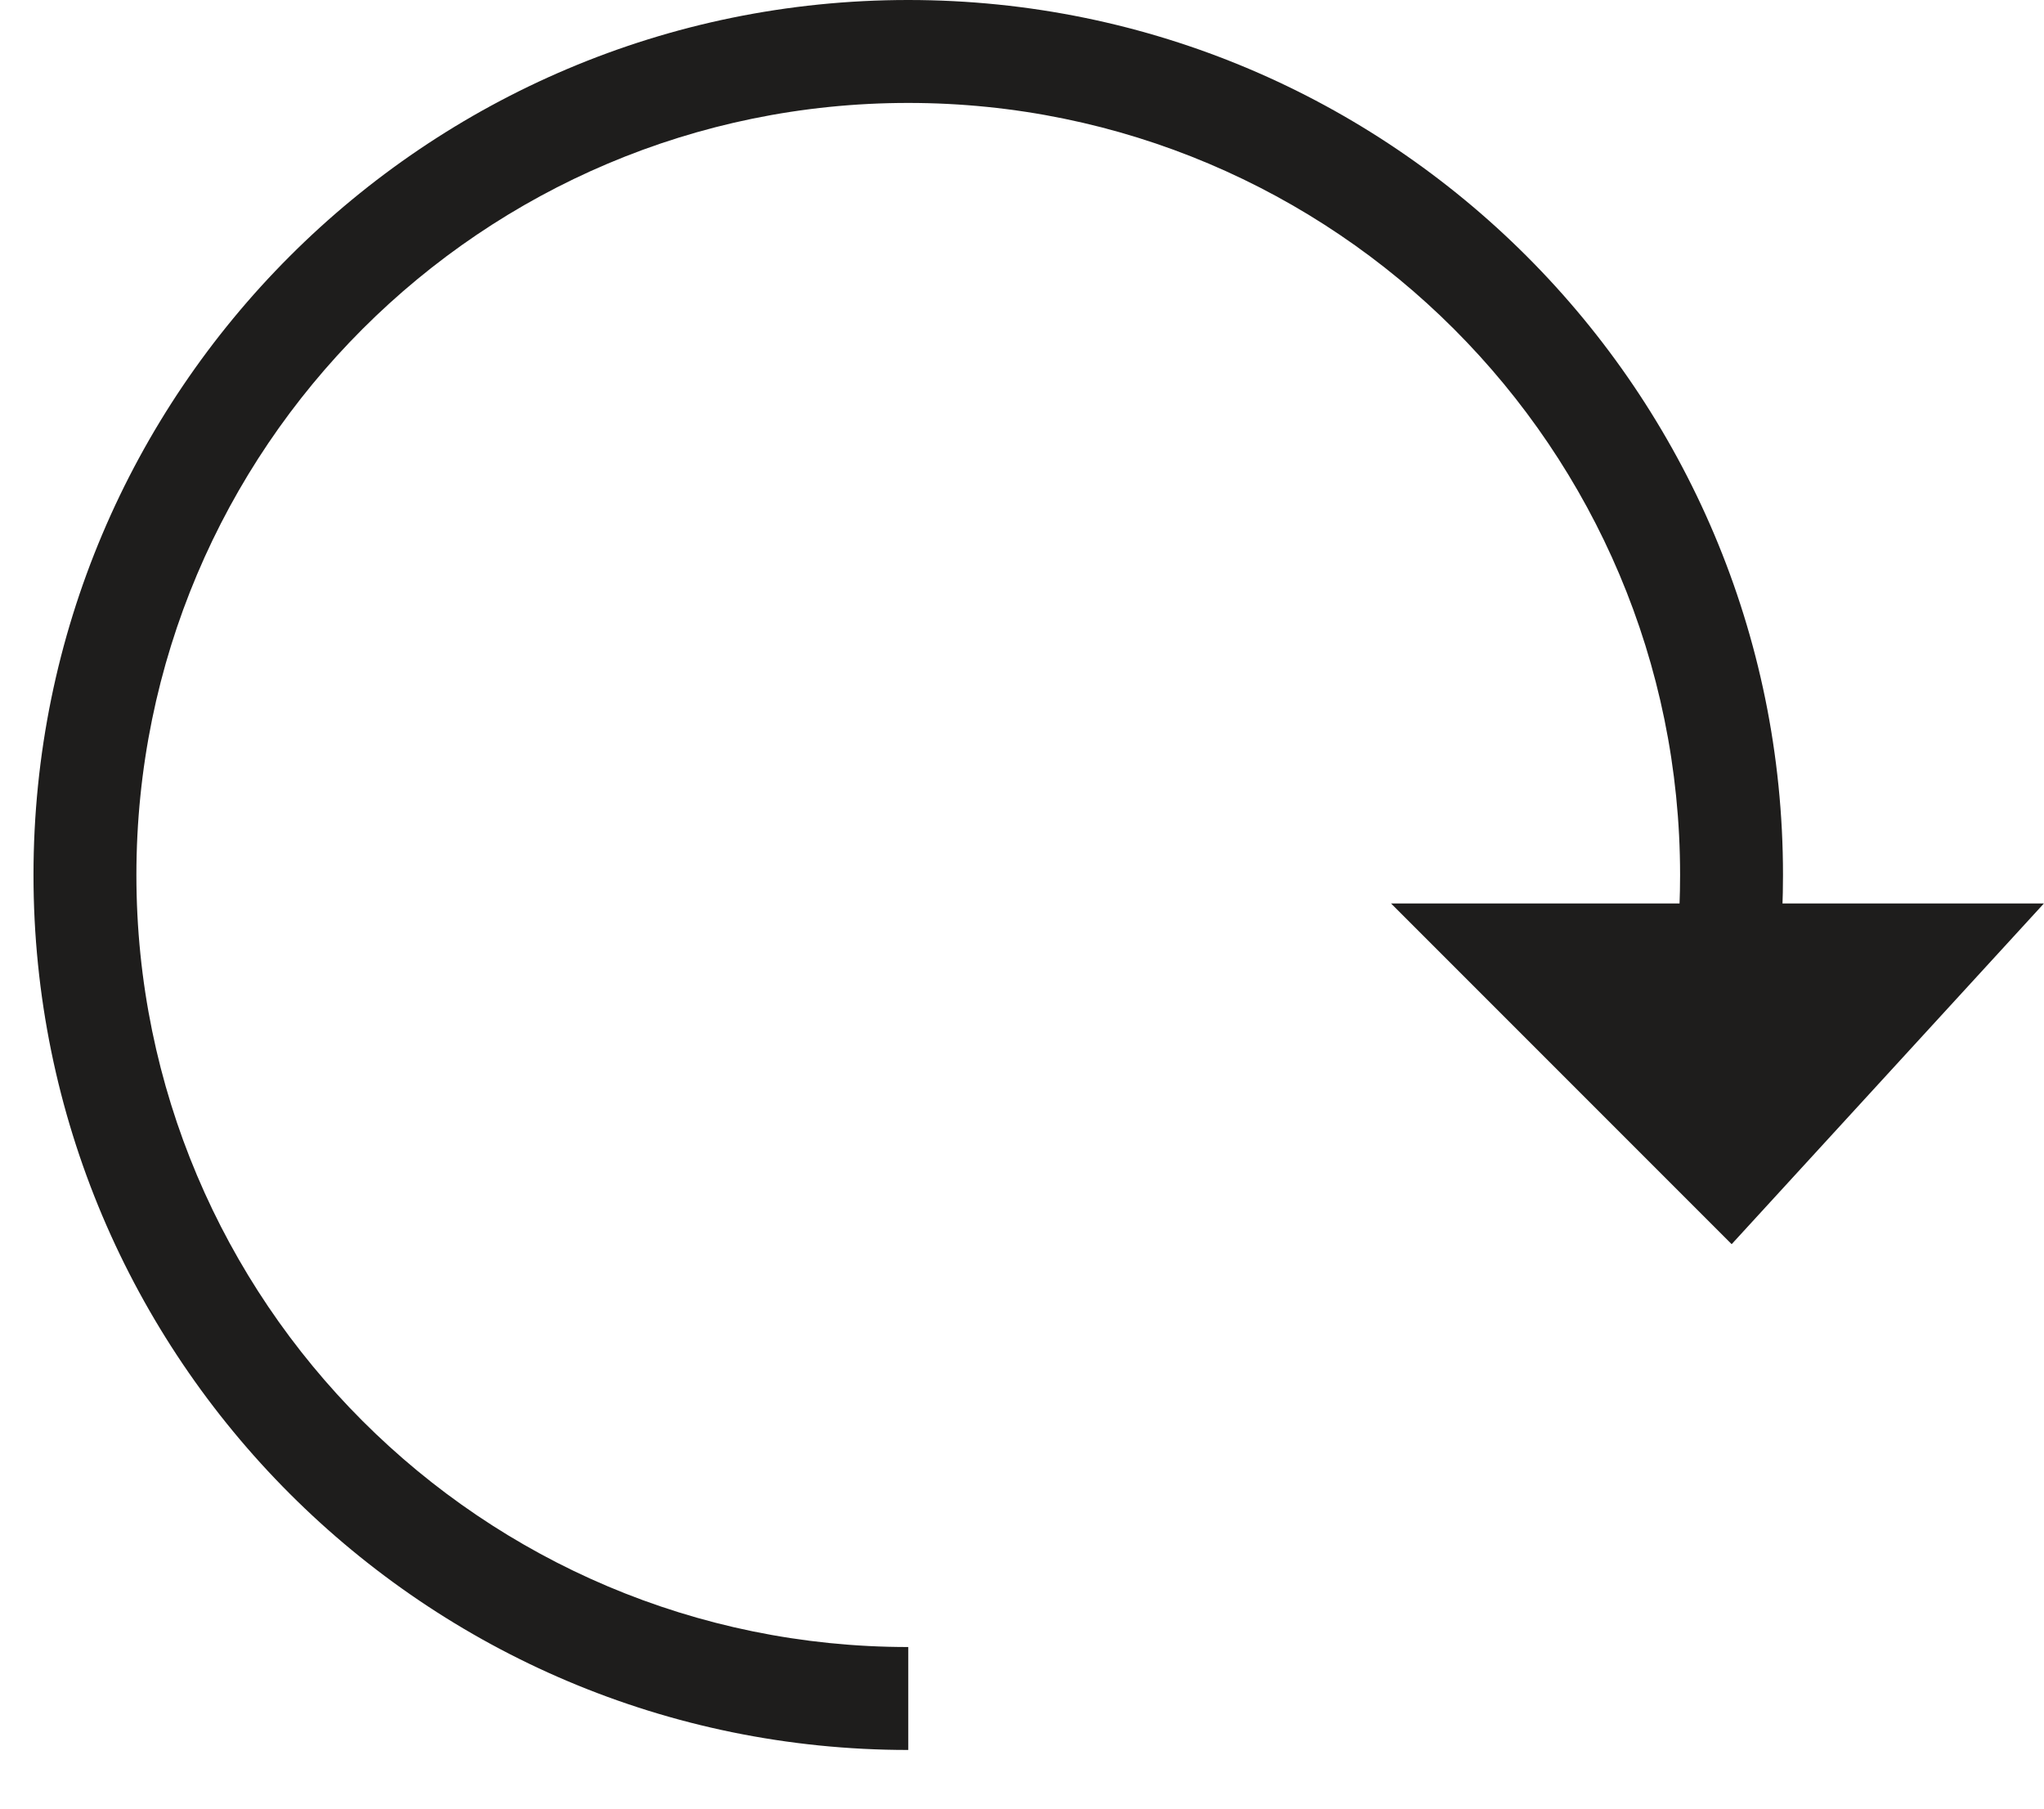
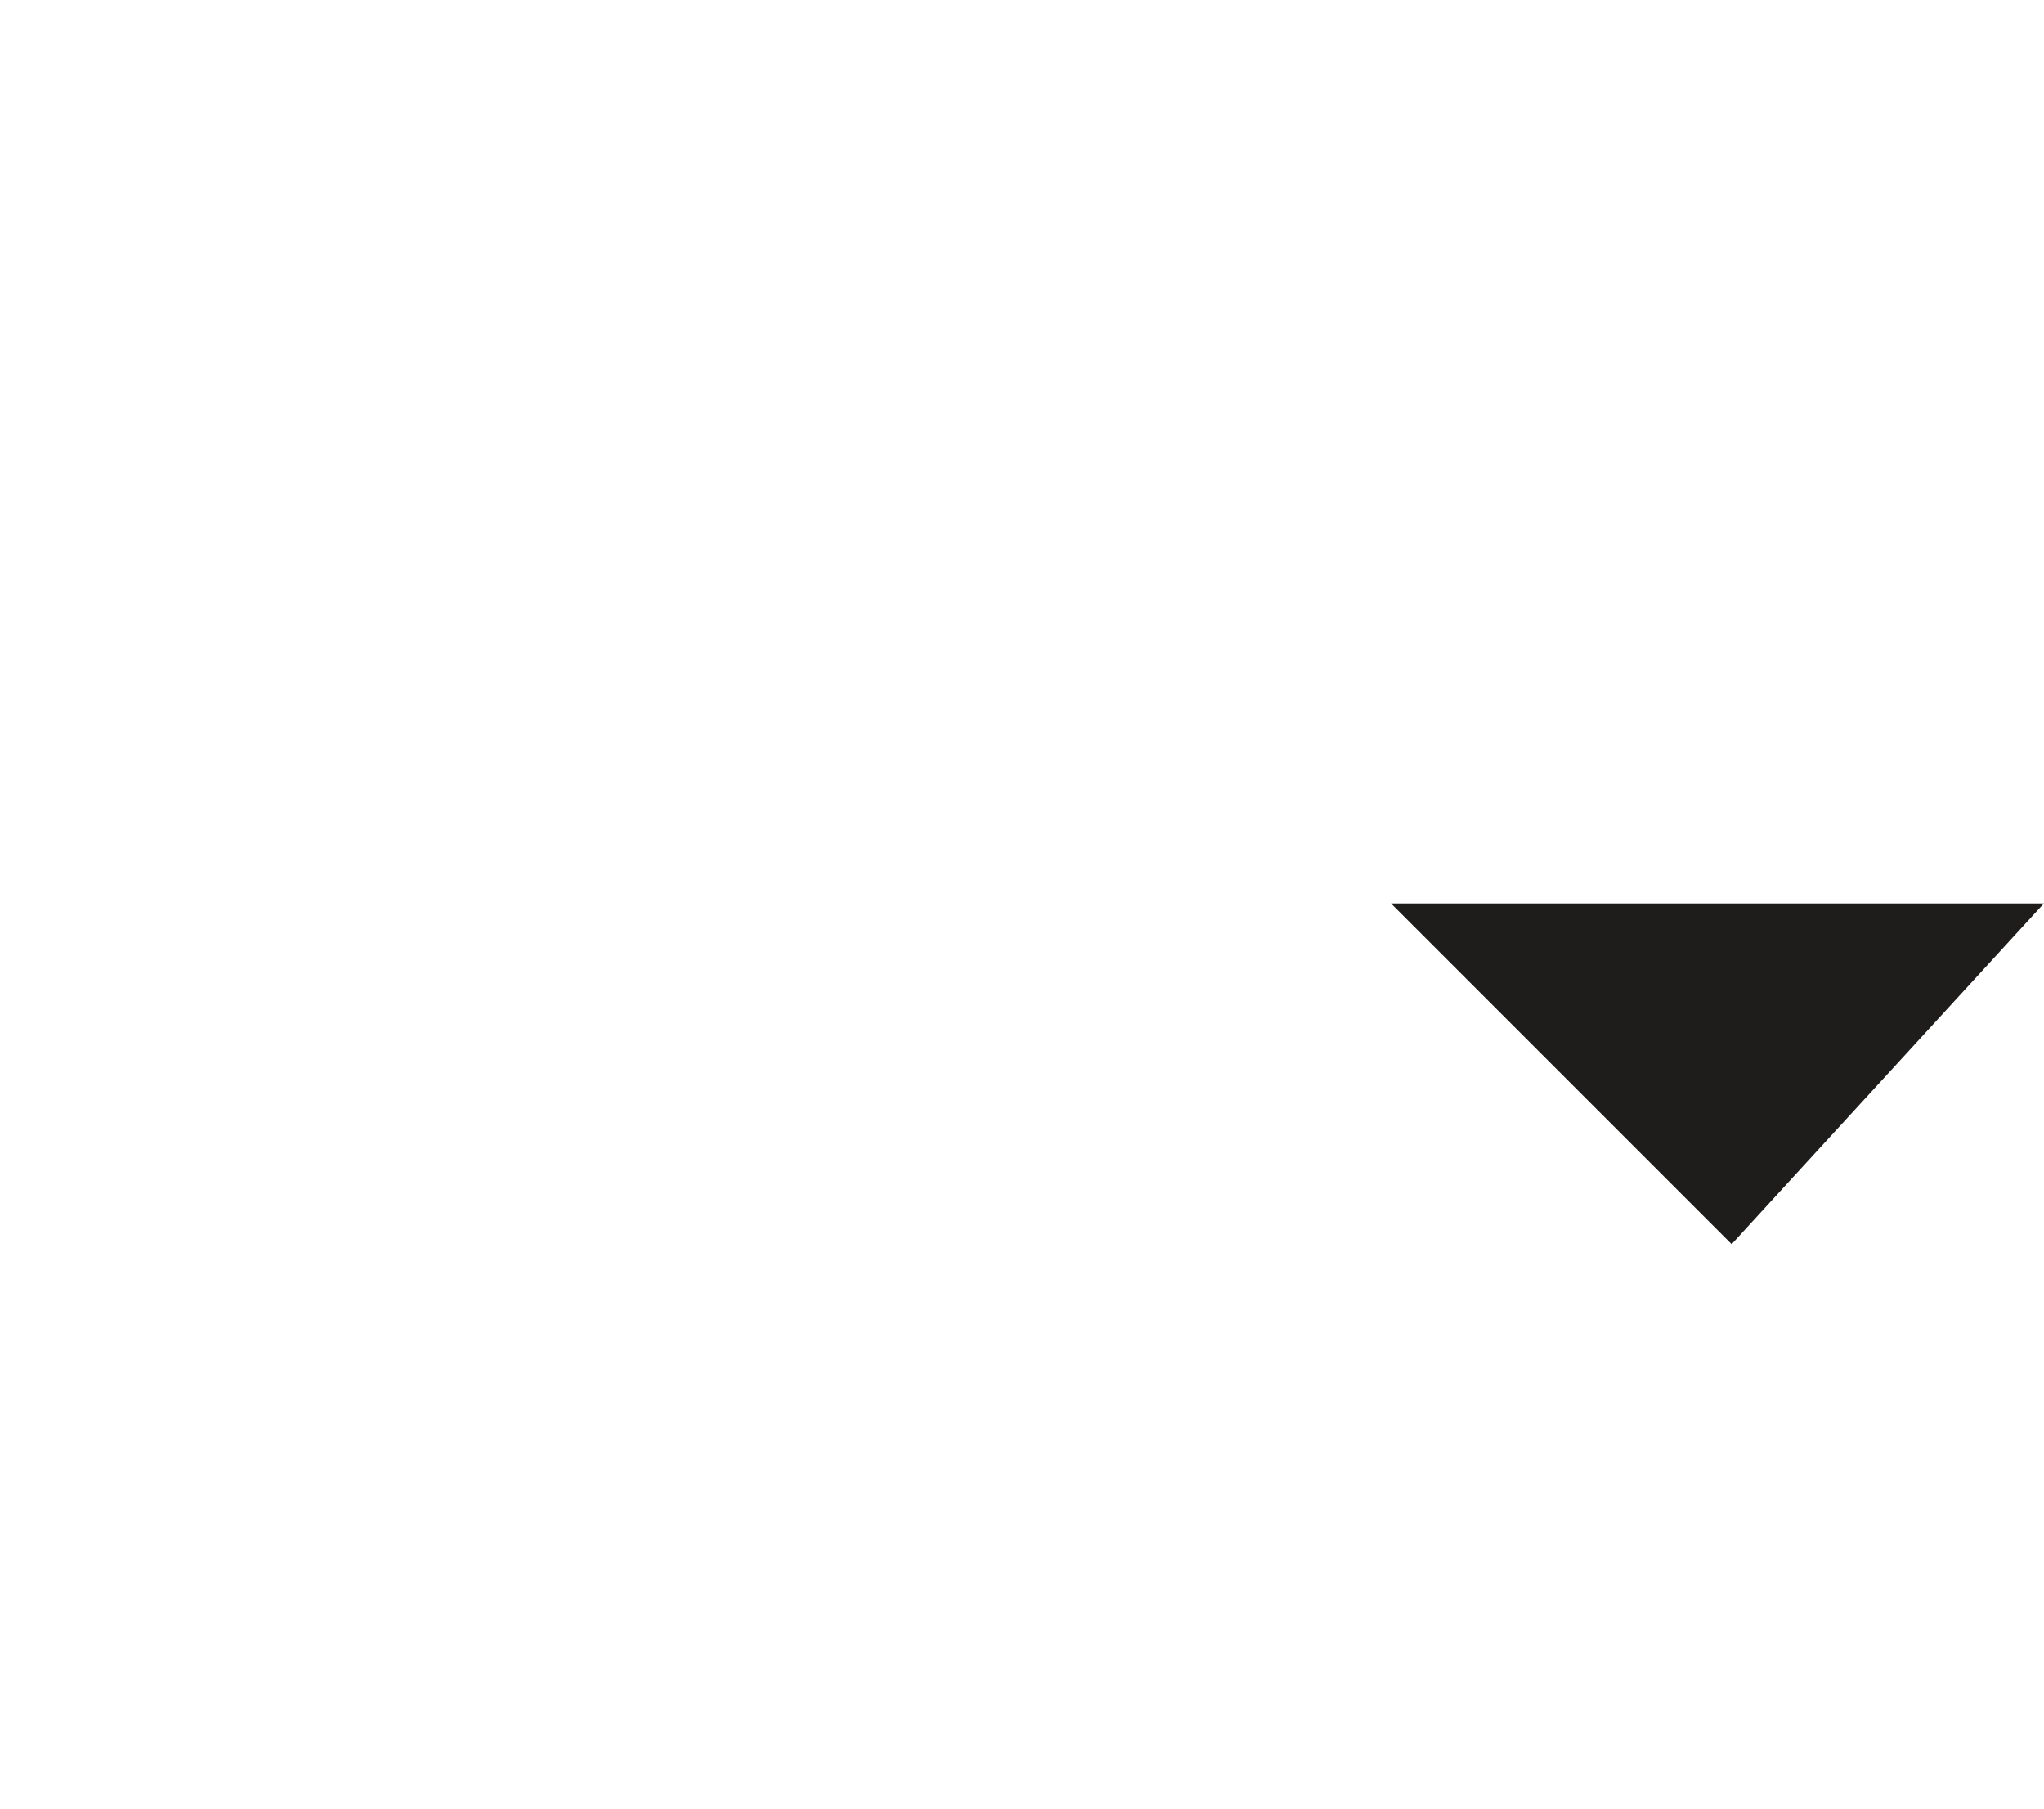
<svg xmlns="http://www.w3.org/2000/svg" width="26" height="23" viewBox="0 0 26 23" fill="none">
-   <path fill-rule="evenodd" clip-rule="evenodd" d="M11.553 1.309C6.131 1.309 1.735 5.705 1.735 11.127C1.735 16.549 6.131 20.945 11.553 20.945V22.254C5.408 22.254 0.426 17.272 0.426 11.127C0.426 4.982 5.408 0 11.553 0C17.698 0 22.68 4.982 22.68 11.127C22.68 12.331 22.488 13.492 22.134 14.58L20.889 14.174C21.202 13.216 21.371 12.192 21.371 11.127C21.371 5.705 16.975 1.309 11.553 1.309Z" fill="#1E1D1C" />
  <path d="M22.027 15.822L17.694 11.489H25.999L22.027 15.822Z" fill="#1E1D1C" />
</svg>